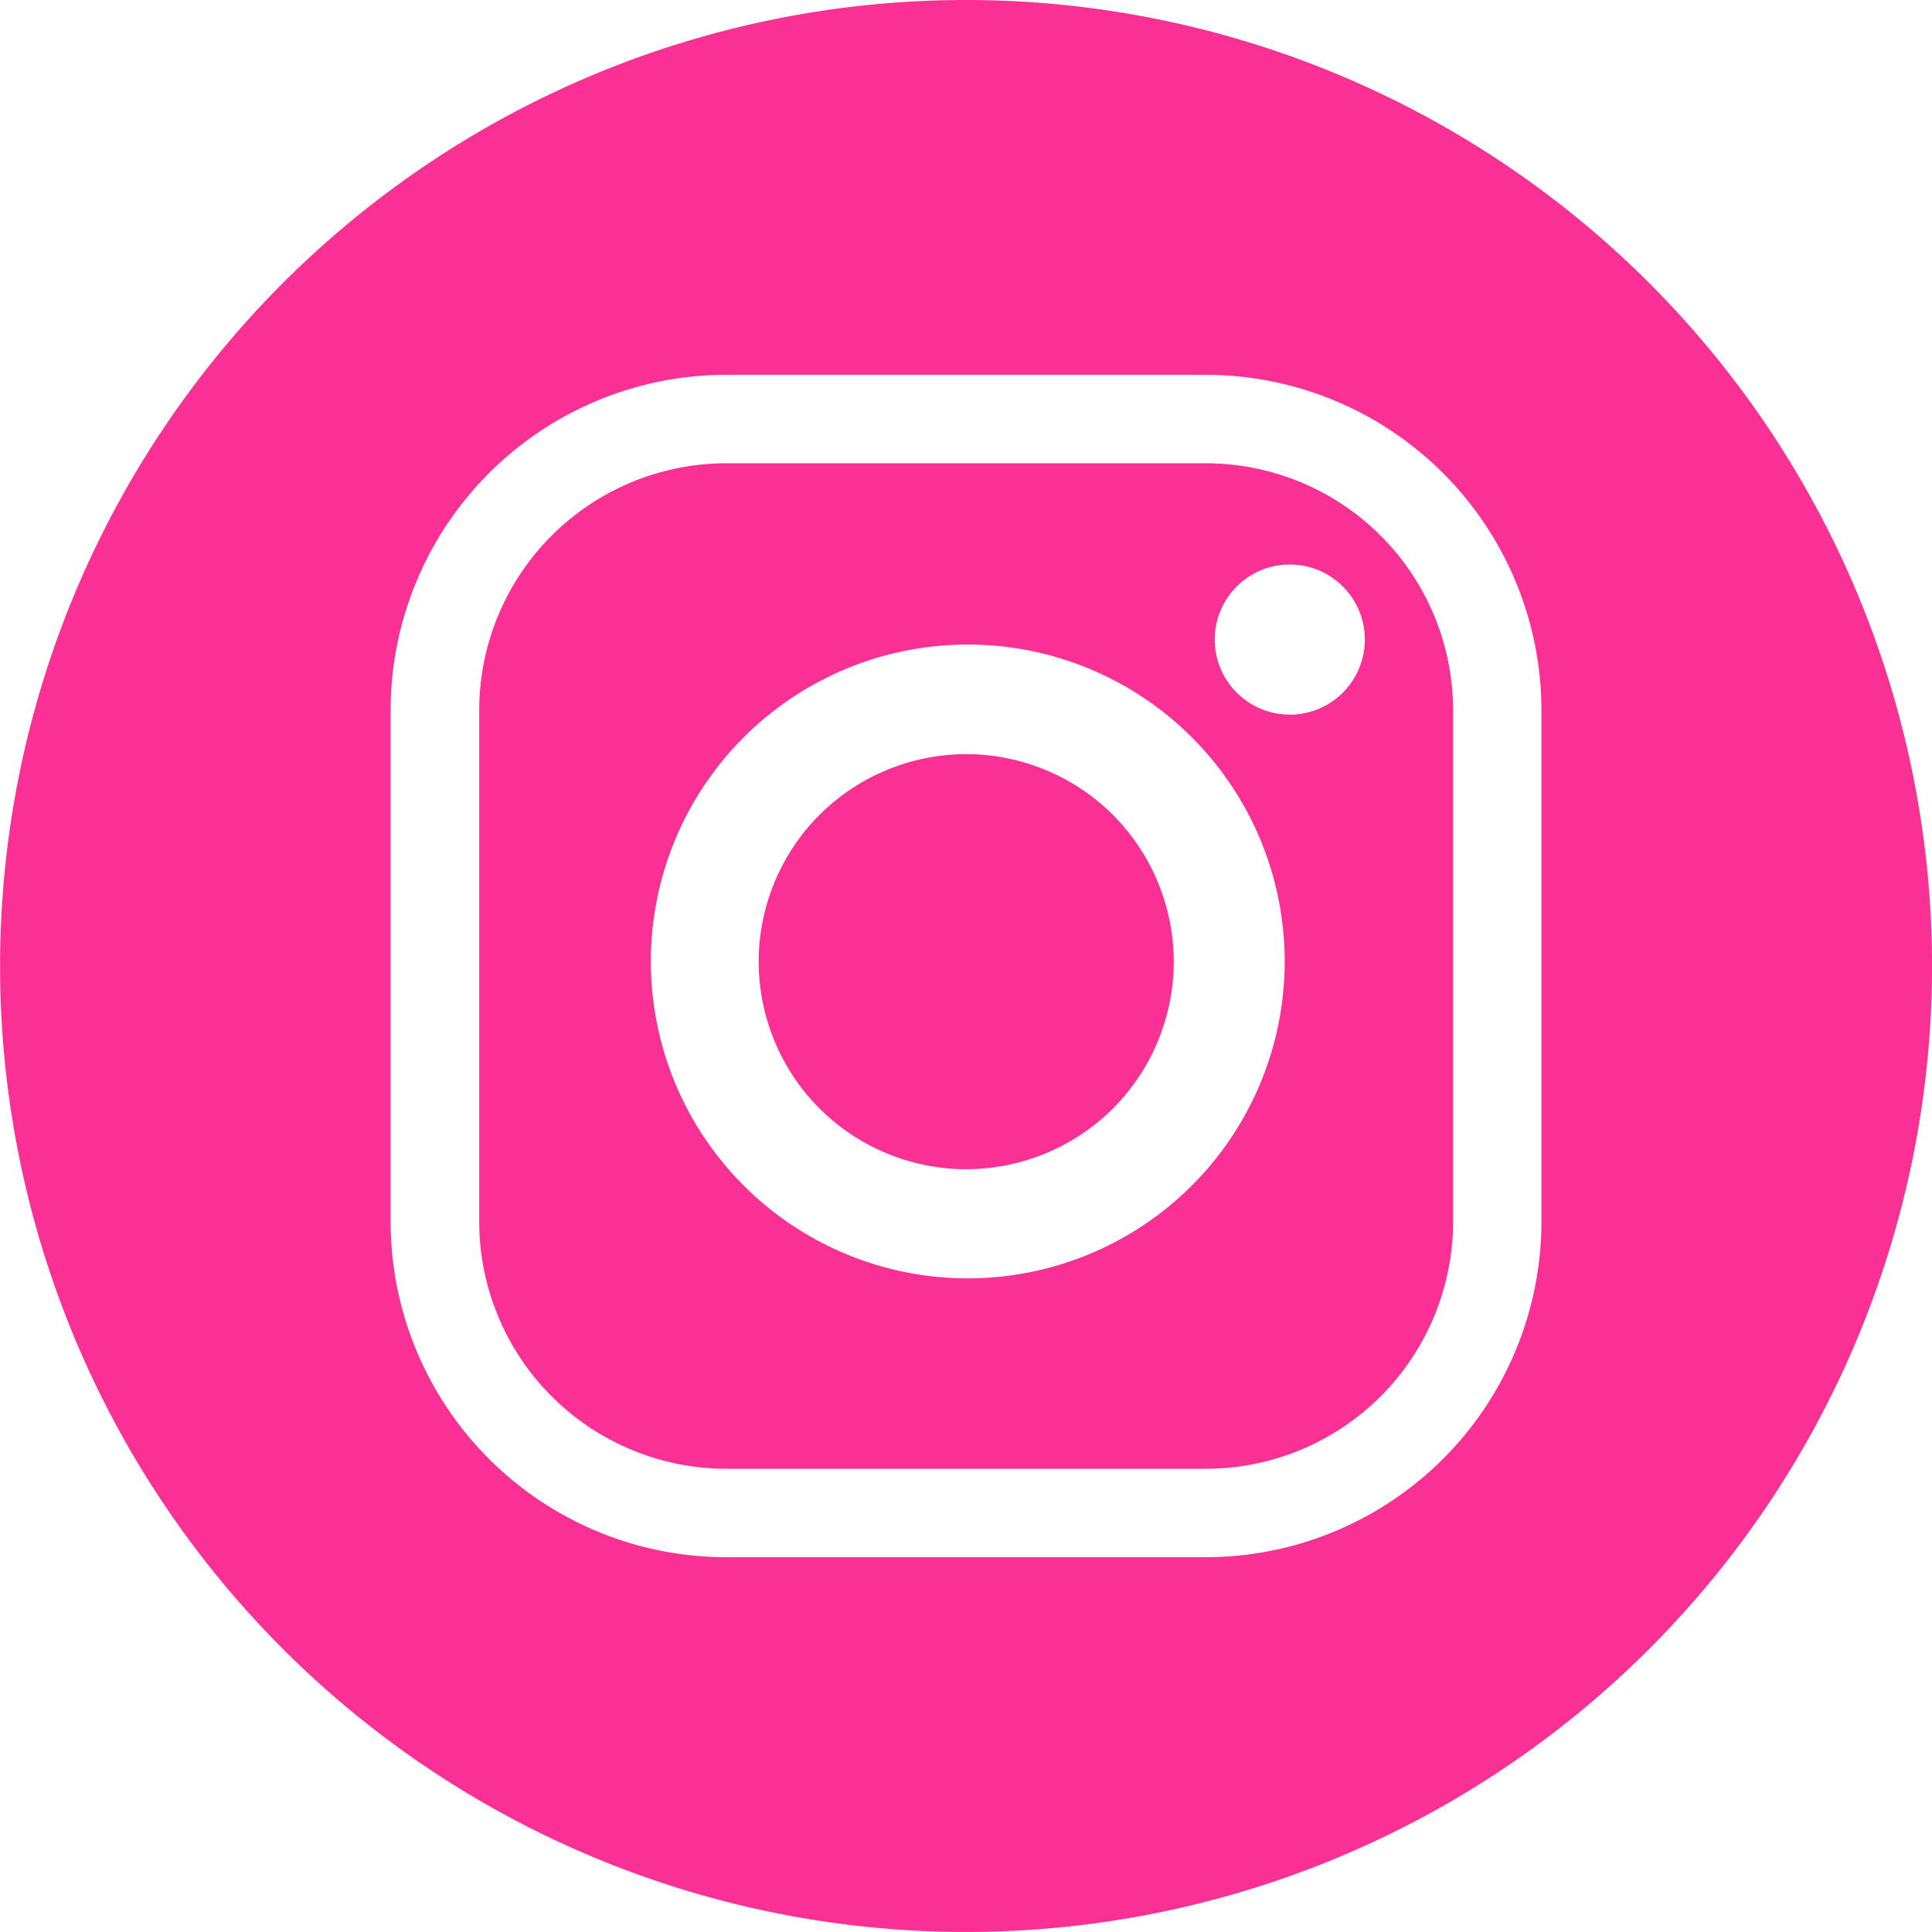
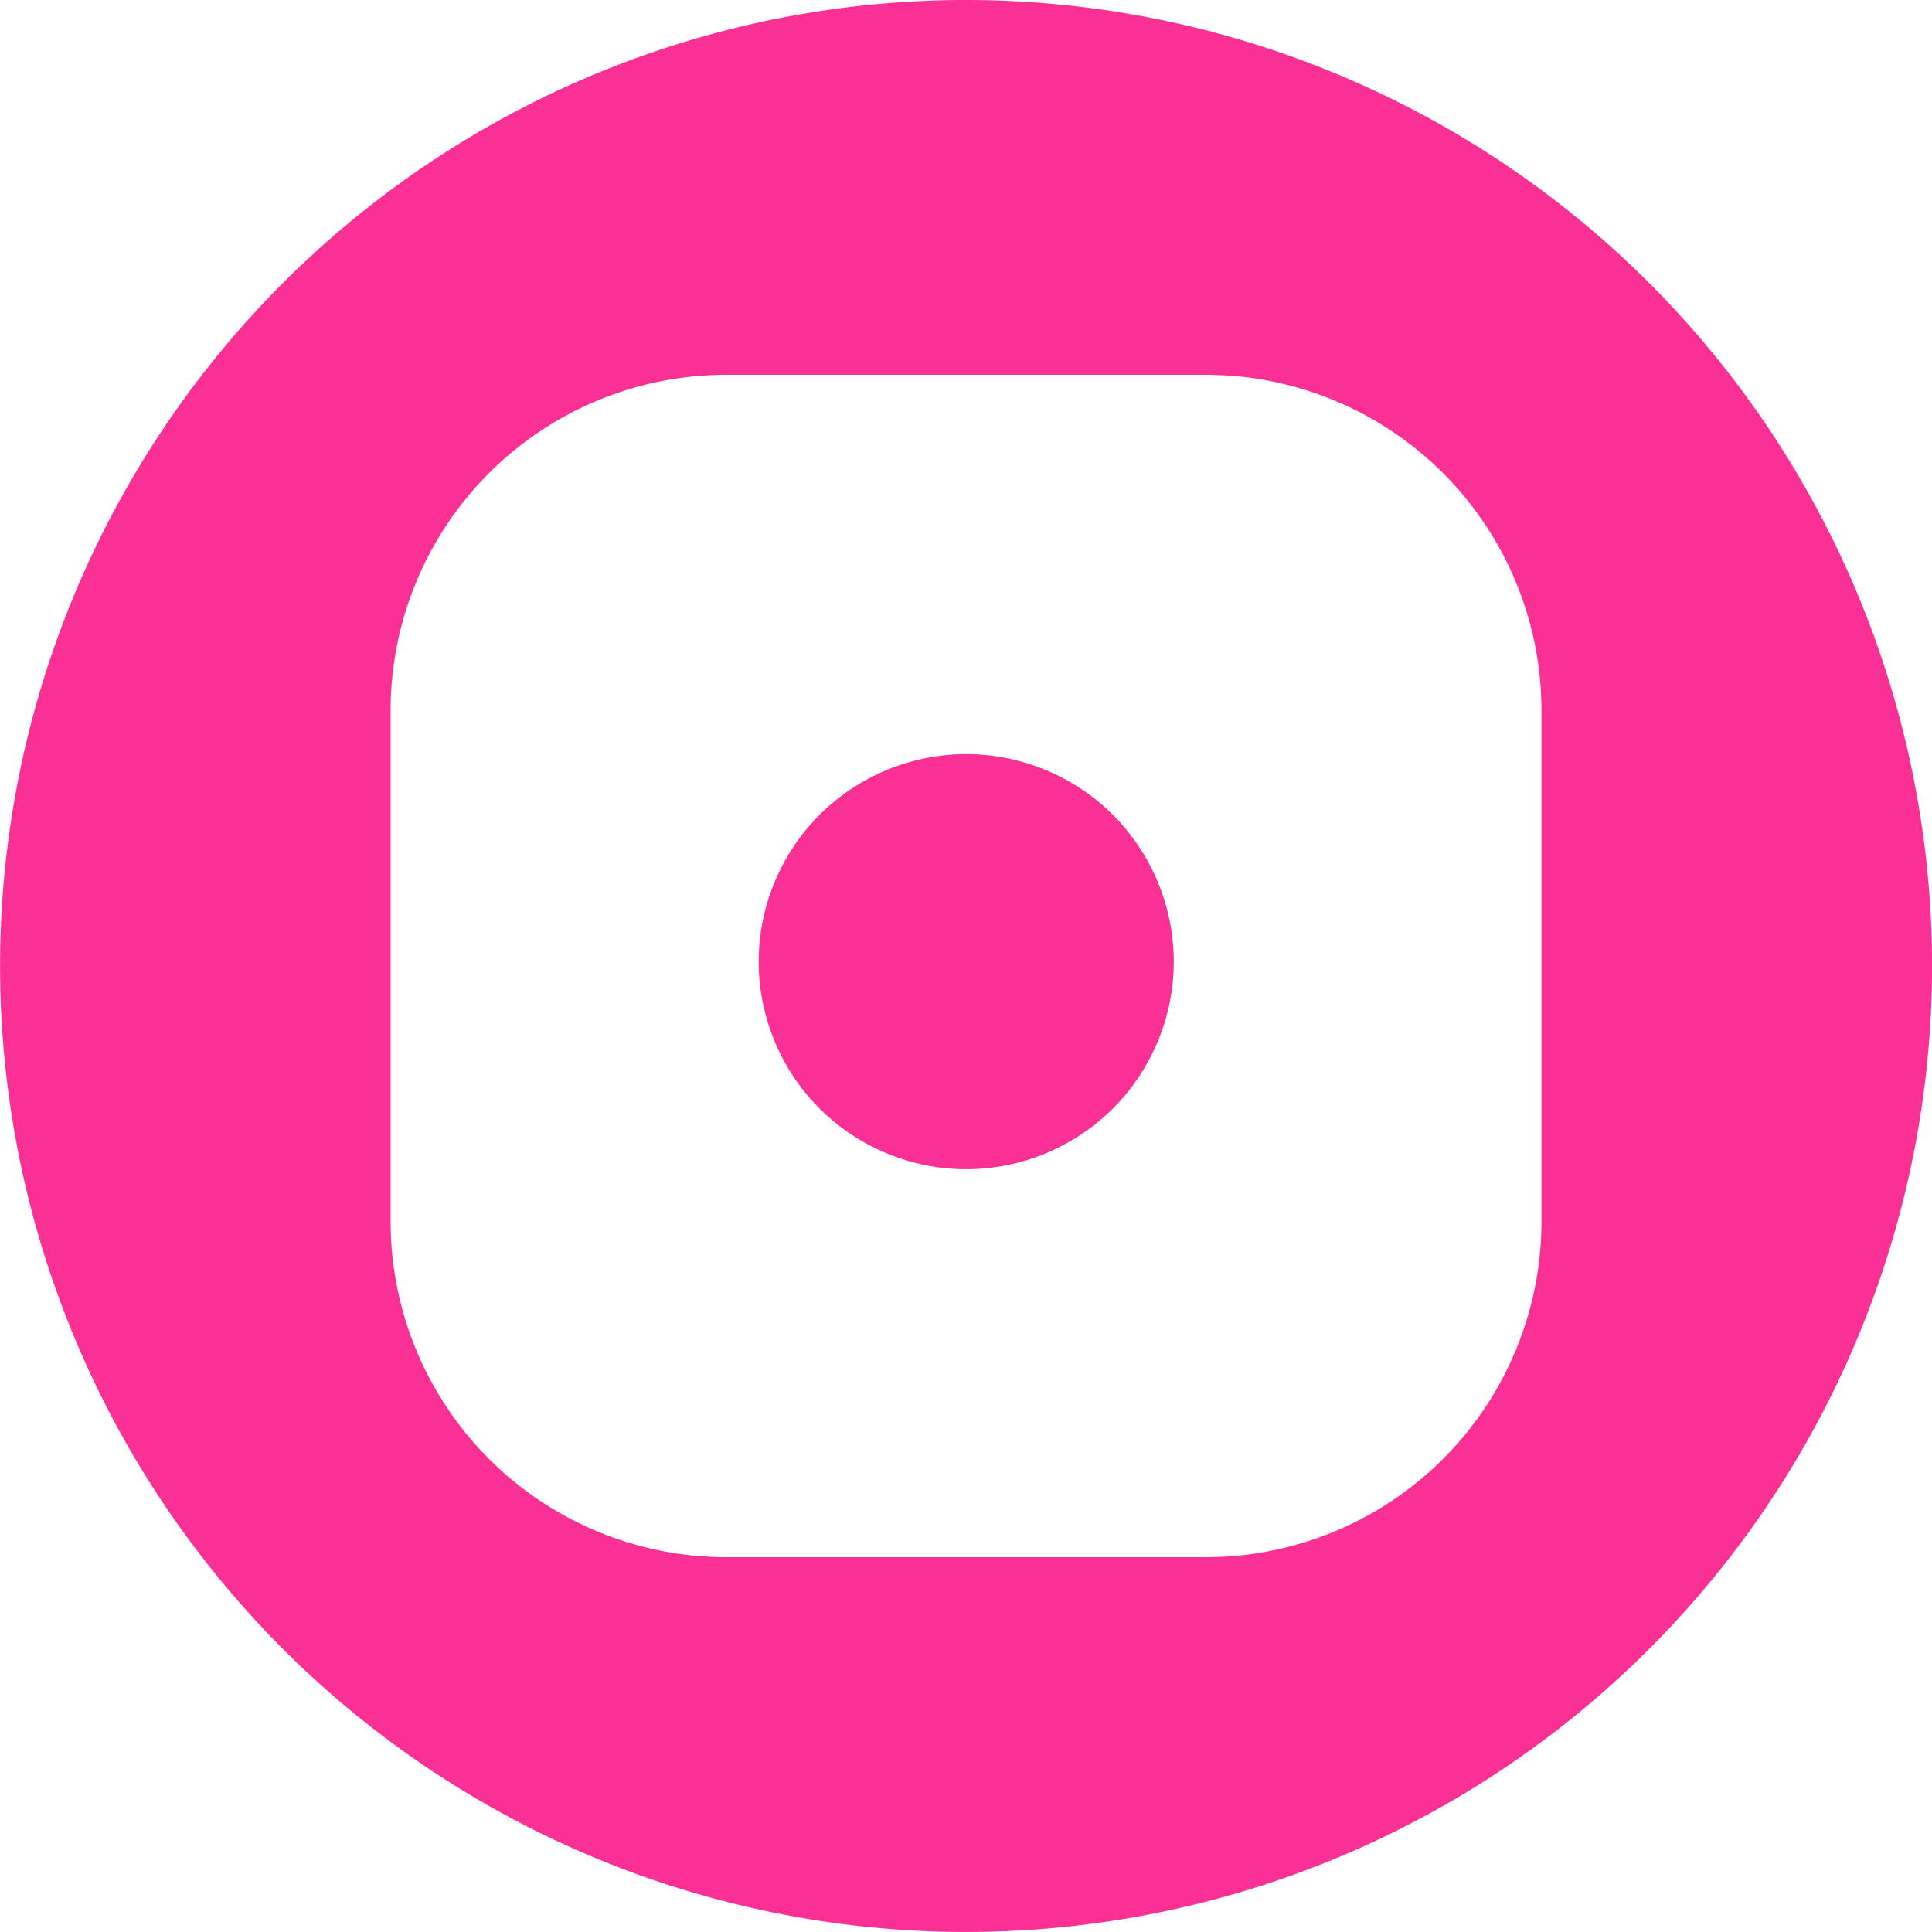
<svg xmlns="http://www.w3.org/2000/svg" id="Groupe_42" data-name="Groupe 42" width="45.923" height="45.922" viewBox="0 0 45.923 45.922">
  <circle id="Ellipse_1" data-name="Ellipse 1" cx="4.932" cy="4.932" r="4.932" transform="translate(16.523 25.528) rotate(-67.5)" fill="#fb3095" />
-   <path id="Tracé_29" data-name="Tracé 29" d="M1512.536,142.663H1501.1a5.877,5.877,0,0,0-5.855,5.855v12.189a5.879,5.879,0,0,0,5.855,5.856h11.439a5.879,5.879,0,0,0,5.855-5.856V148.518a5.877,5.877,0,0,0-5.855-5.855Zm-5.677,19.374a7.533,7.533,0,1,1,7.532-7.533A7.533,7.533,0,0,1,1506.858,162.037Zm7.654-13.4a1.784,1.784,0,1,1,1.783-1.784A1.784,1.784,0,0,1,1514.512,148.638Z" transform="translate(-1483.854 -131.651)" fill="#fb3095" />
  <path id="Tracé_30" data-name="Tracé 30" d="M1508.438,133.219a22.961,22.961,0,1,0,22.962,22.962A22.961,22.961,0,0,0,1508.438,133.219Zm13.678,29.056a7.982,7.982,0,0,1-7.958,7.958h-11.439a7.981,7.981,0,0,1-7.958-7.958V150.086a7.982,7.982,0,0,1,7.958-7.958h11.439a7.983,7.983,0,0,1,7.958,7.958Z" transform="translate(-1485.476 -133.219)" fill="#fb3095" />
</svg>